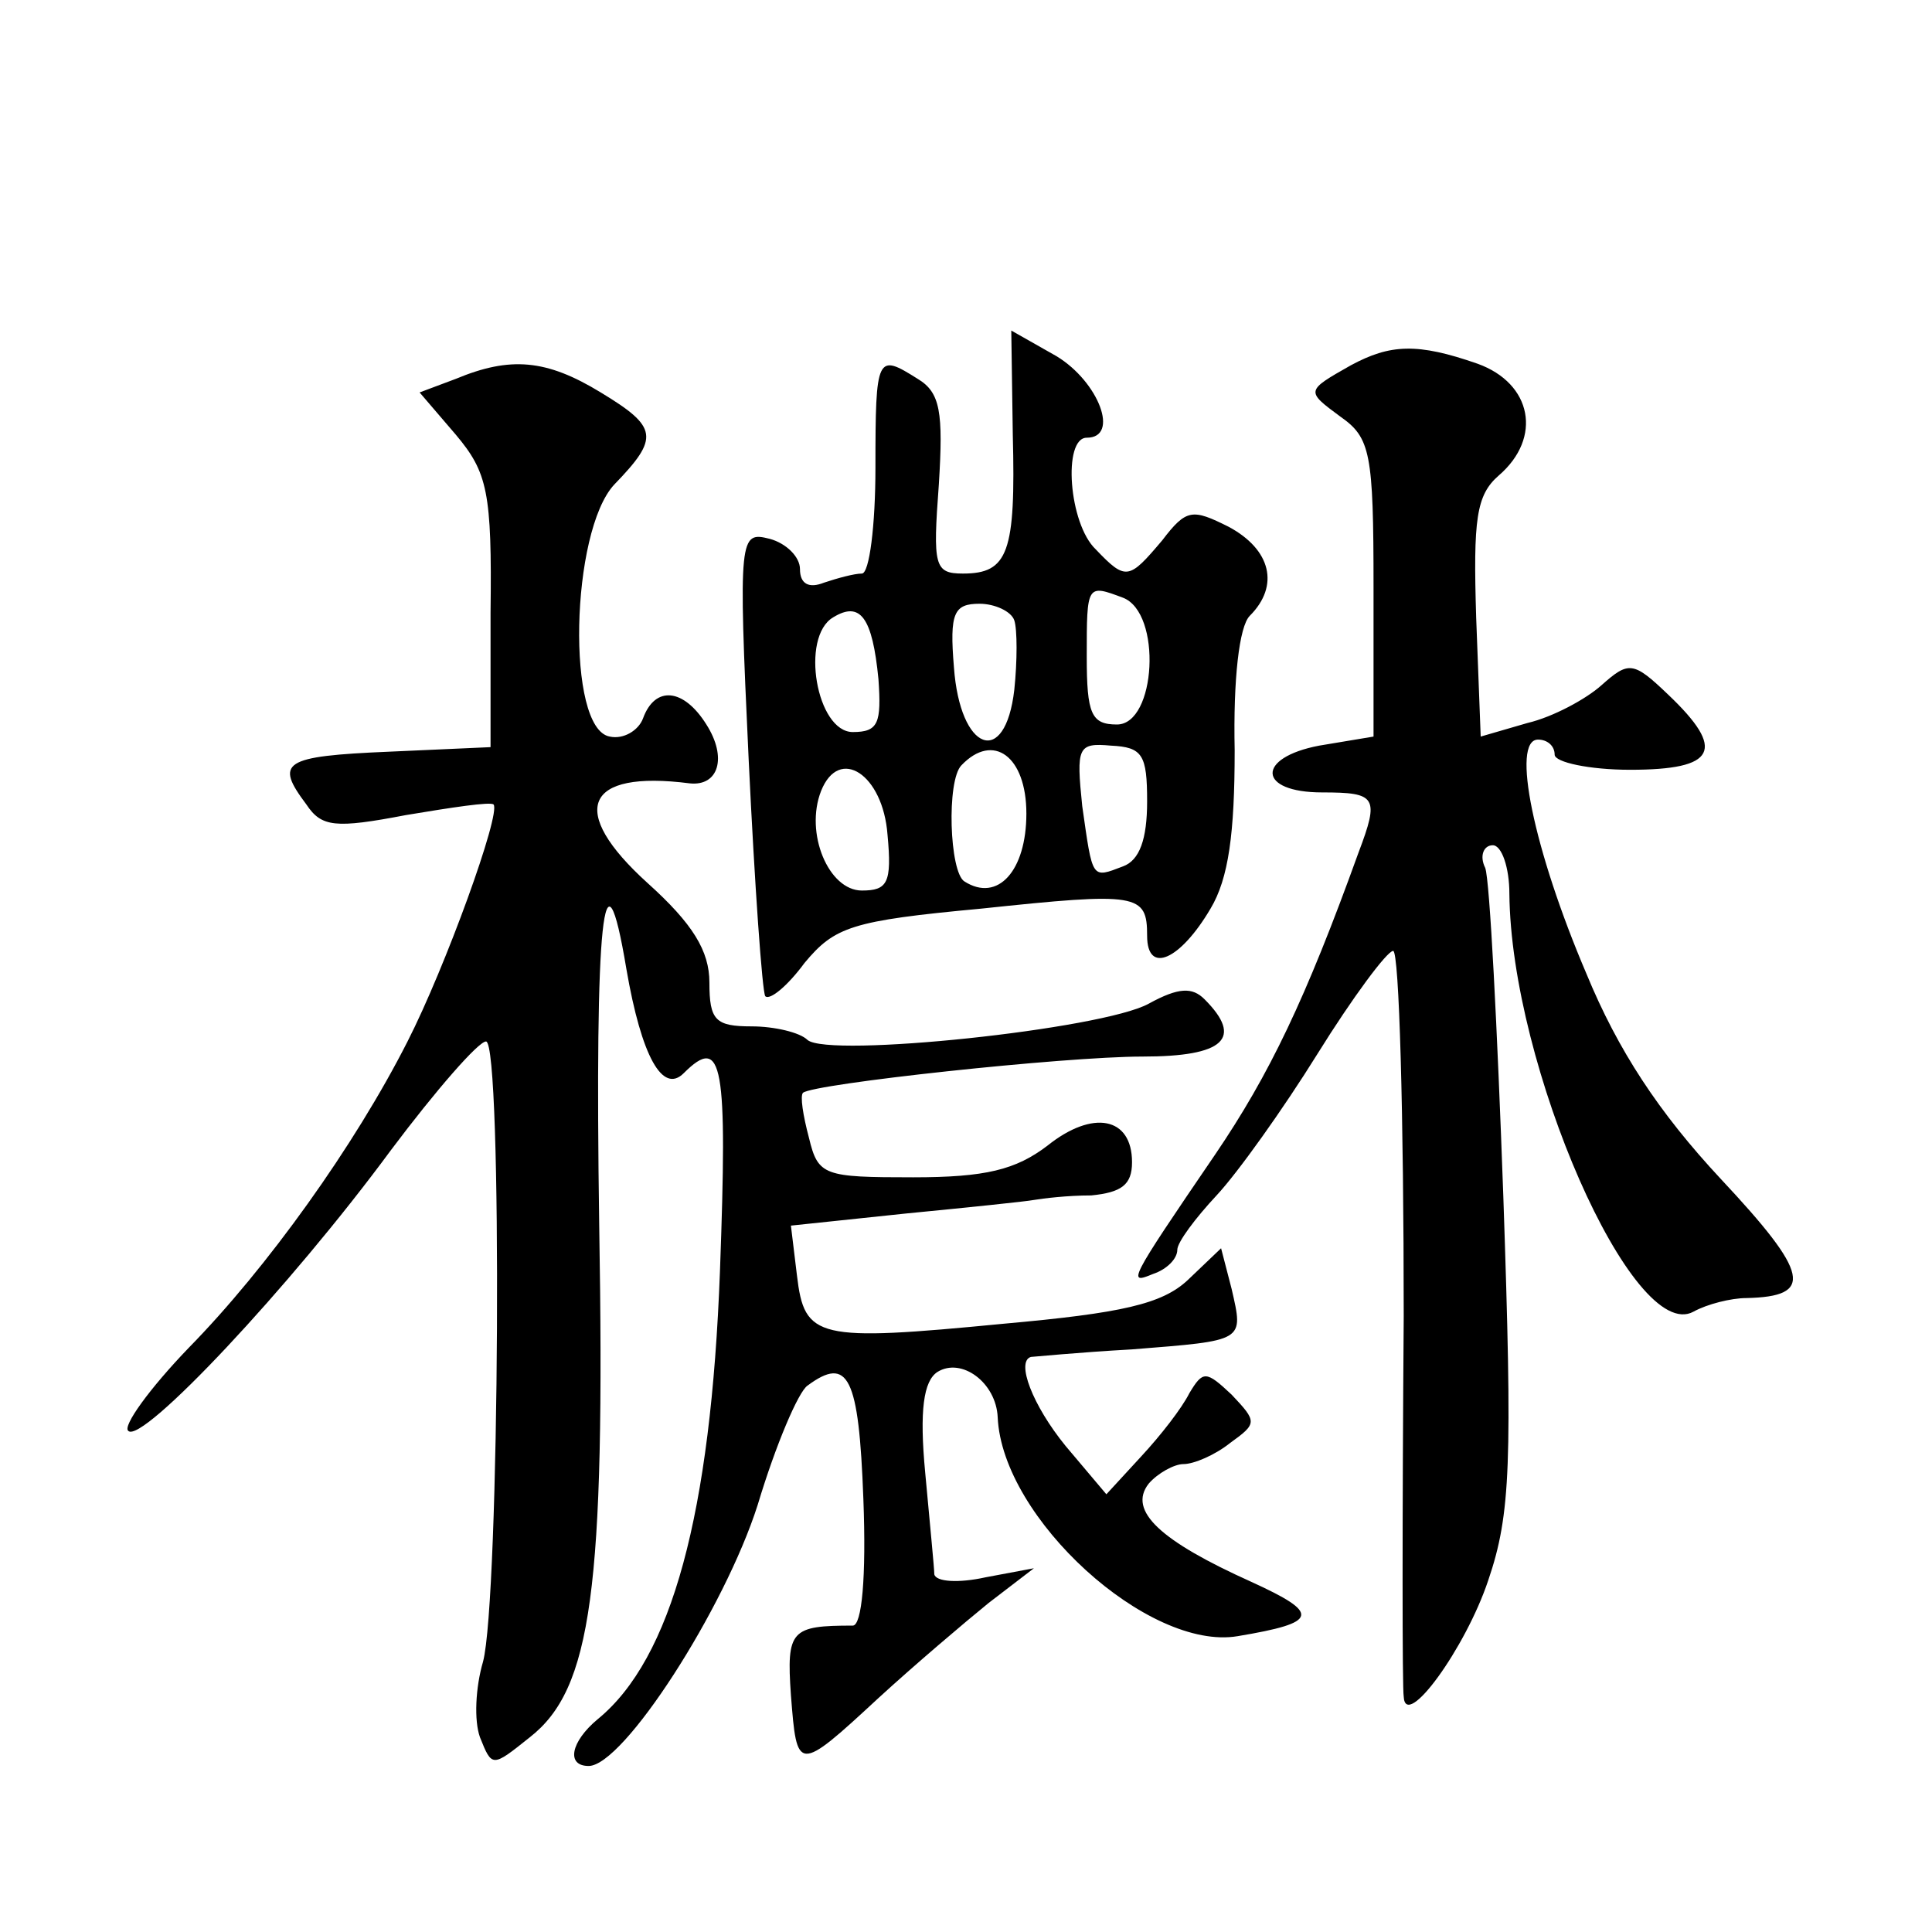
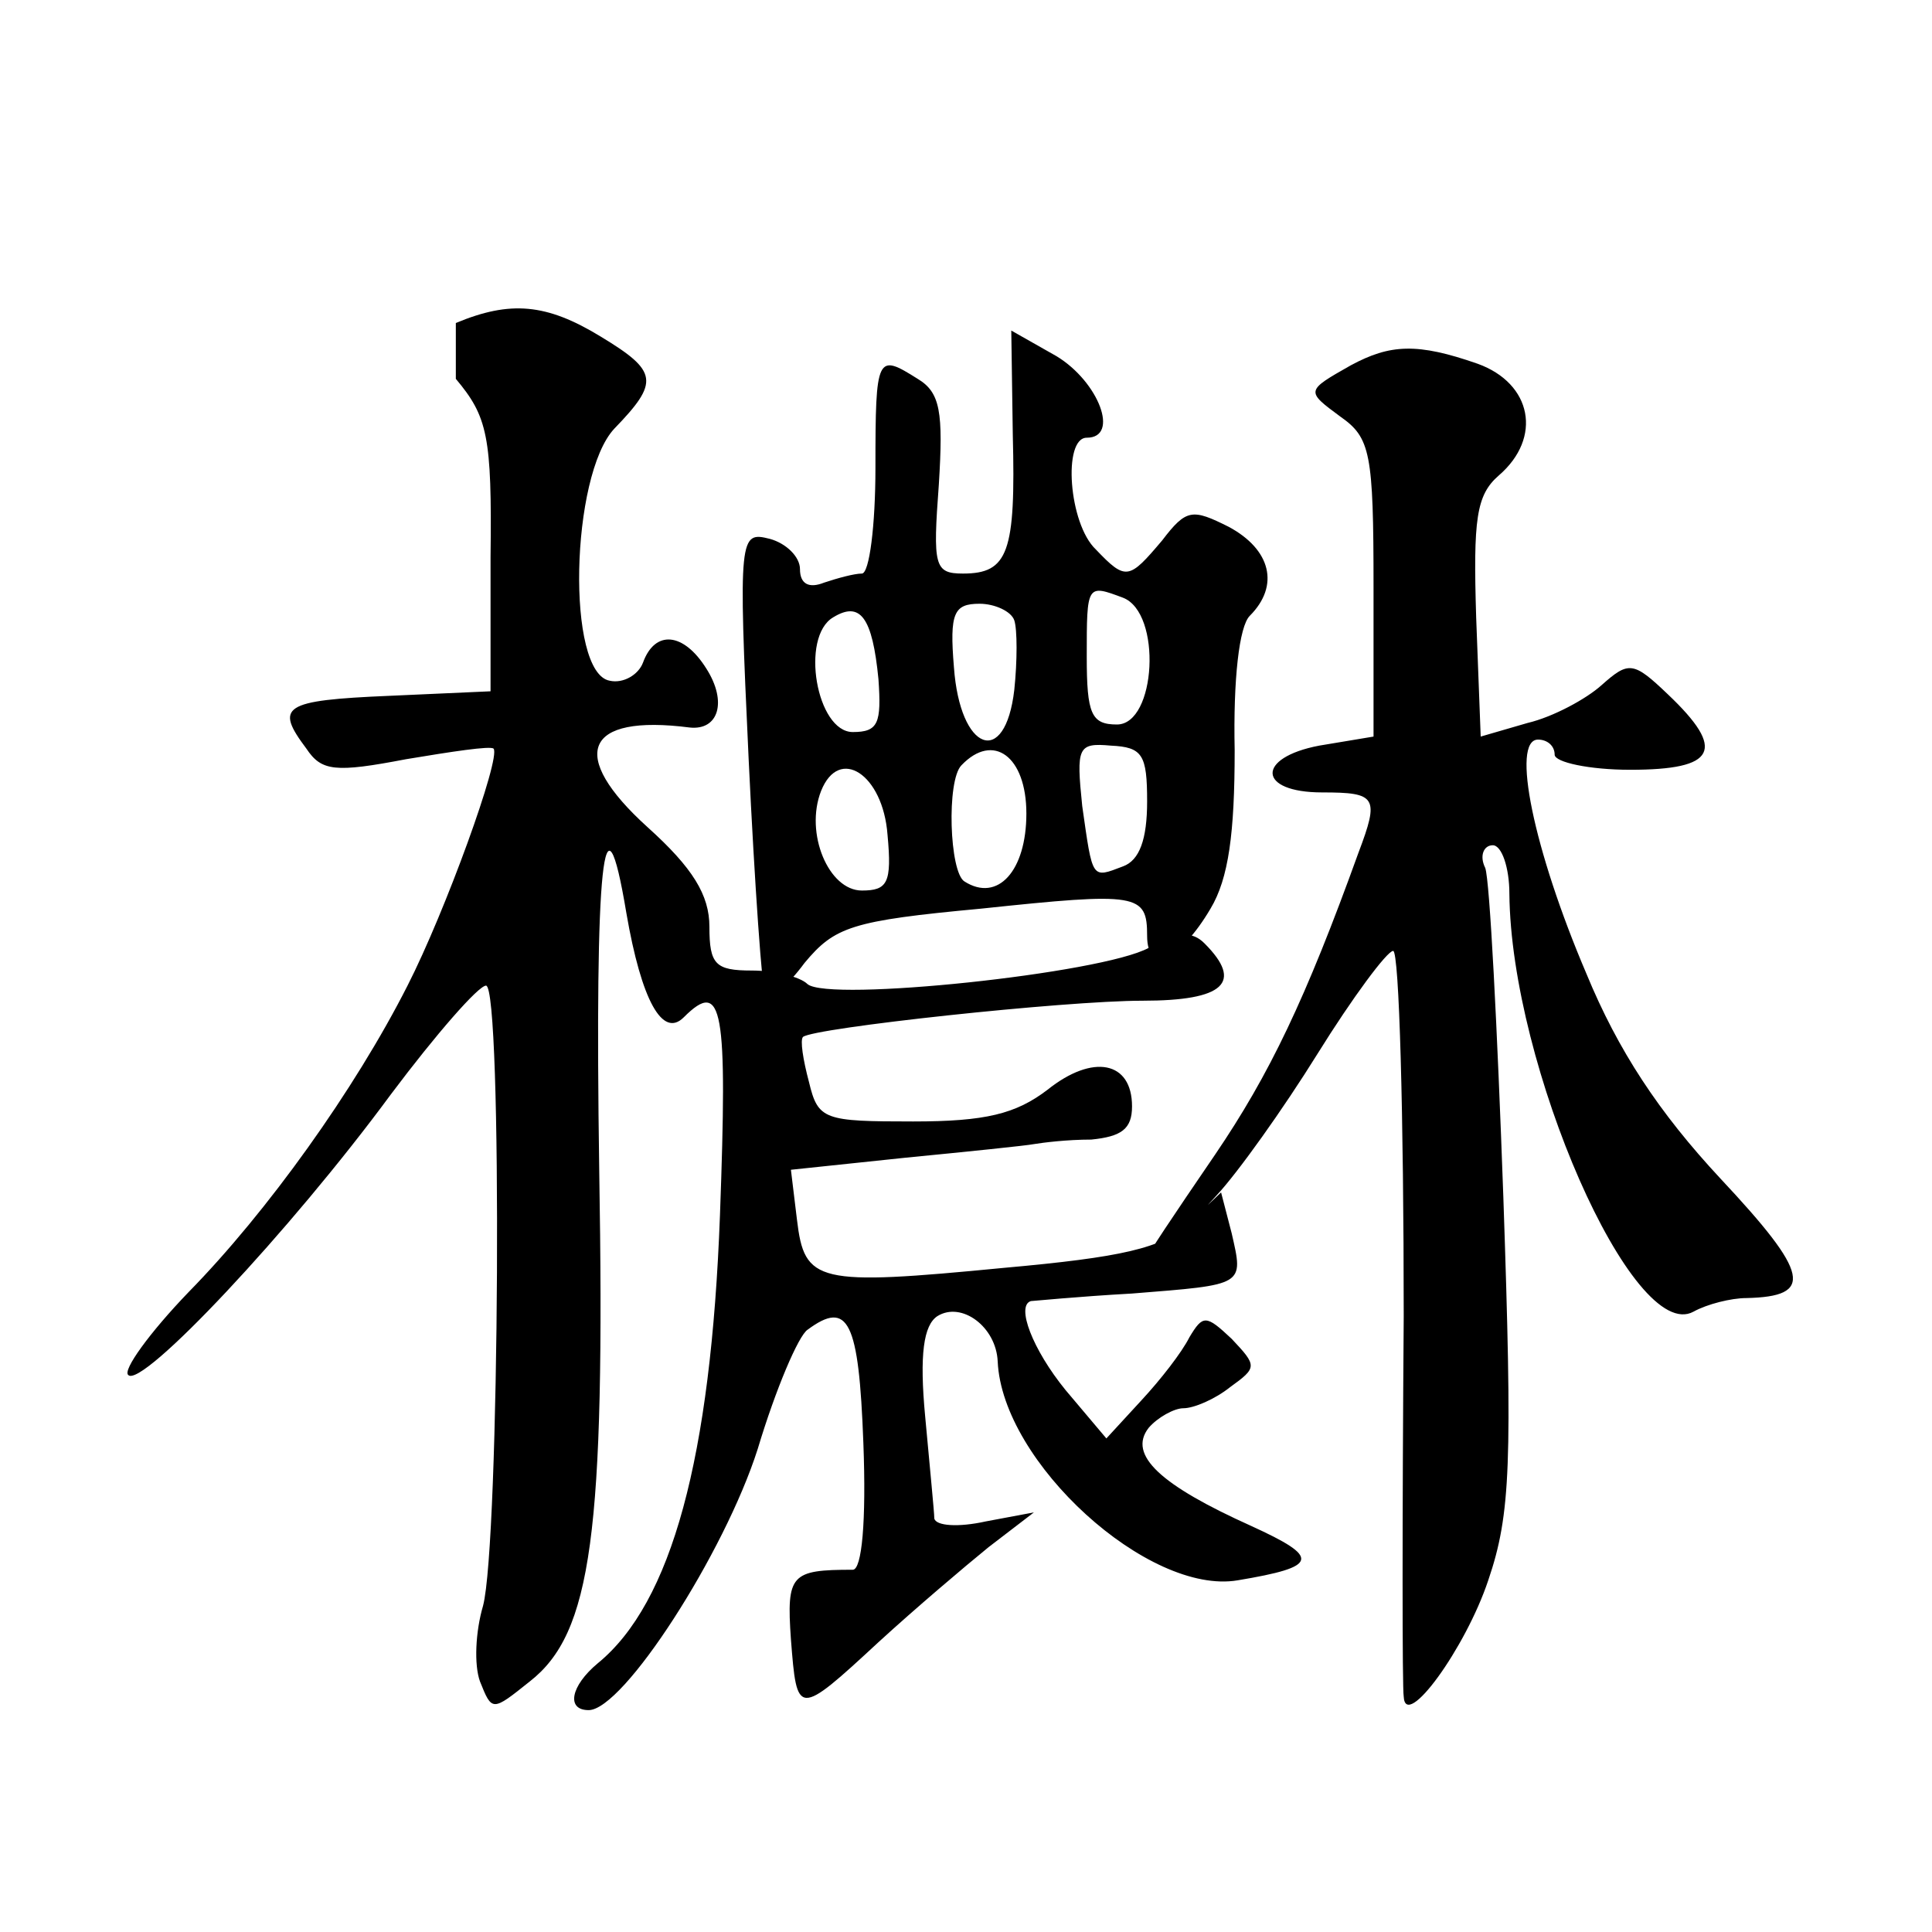
<svg xmlns="http://www.w3.org/2000/svg" version="1.0" width="128pt" height="128pt" viewBox="0 0 128 128" preserveAspectRatio="xMidYMid meet">
  <g transform="translate(0,128) scale(0.1,-0.1)" fill="#0" stroke="none">
-     <path d="M671 992 c2 -78 -3 -92 -33 -92 -19 0 -20 5 -16 59 3 48 1 61 -14 70 -27 17 -28 16 -28 -59 0 -38 -4 -70 -9 -70 -5 0 -16 -3 -25 -6 -10 -4 -16 -1 -16 9 0 8 -9 17 -20 20 -20 5 -21 3 -14 -146 4 -84 9 -154 11 -157 3 -3 15 7 26 22 20 24 31 28 117 36 104 11 110 10 110 -18 0 -26 22 -16 42 18 12 20 16 50 16 105 -1 47 3 82 10 89 20 20 14 44 -14 59 -24 12 -28 12 -44 -9 -22 -26 -24 -27 -44 -6 -18 17 -22 74 -6 74 22 0 8 37 -20 54 l-30 17 1 -69z m73 -108 c26 -10 22 -84 -4 -84 -17 0 -20 7 -20 45 0 48 0 48 24 39z m-162 -54 c2 -29 0 -35 -17 -35 -24 0 -35 63 -13 76 18 11 26 0 30 -41z m90 39 c2 -6 2 -27 0 -46 -6 -52 -36 -41 -40 15 -3 36 0 42 17 42 10 0 21 -5 23 -11z m88 -120 c0 -25 -5 -39 -16 -43 -21 -8 -20 -9 -27 40 -4 39 -3 42 19 40 21 -1 24 -6 24 -37z m-80 -8 c0 -38 -19 -59 -41 -45 -10 6 -12 67 -2 77 21 22 43 6 43 -32z m-92 -14 c3 -32 0 -37 -17 -37 -22 0 -38 38 -27 66 12 30 41 11 44 -29z M895 1038 c-30 -17 -30 -17 -7 -34 20 -14 22 -24 22 -113 l0 -99 -36 -6 c-42 -8 -41 -31 2 -31 36 0 38 -3 24 -40 -35 -97 -59 -147 -95 -200 -58 -85 -58 -86 -41 -79 9 3 16 10 16 16 0 5 12 21 26 36 14 15 44 57 67 94 23 37 46 68 50 68 4 0 7 -109 7 -242 -1 -134 -1 -247 0 -252 1 -23 41 32 56 77 15 44 16 78 10 254 -4 112 -9 210 -12 218 -4 8 -1 15 5 15 6 0 11 -15 11 -32 1 -114 82 -299 122 -277 9 5 25 9 35 9 45 1 42 16 -17 79 -41 44 -68 85 -89 136 -35 82 -50 155 -32 155 6 0 11 -4 11 -10 0 -5 23 -10 50 -10 57 0 64 13 25 50 -23 22 -26 22 -44 6 -10 -9 -32 -21 -49 -25 l-31 -9 -3 79 c-2 65 0 81 15 94 29 25 22 61 -14 74 -40 14 -58 13 -84 -1z M302 1029 l-24 -9 24 -28 c21 -25 24 -38 23 -118 l0 -89 -67 -3 c-71 -3 -76 -7 -55 -35 10 -15 19 -16 66 -7 30 5 56 9 58 7 5 -6 -32 -108 -57 -157 -35 -69 -93 -150 -145 -203 -26 -27 -44 -52 -40 -55 9 -9 107 95 174 186 30 40 58 72 63 72 11 0 9 -370 -2 -411 -5 -17 -6 -39 -2 -50 8 -20 8 -20 33 0 41 32 50 98 46 339 -3 203 3 260 18 170 10 -58 24 -83 38 -69 26 26 29 6 24 -131 -6 -161 -32 -257 -81 -297 -18 -15 -21 -31 -6 -31 23 0 90 104 112 173 12 40 27 75 33 79 27 20 34 6 37 -75 2 -52 -1 -84 -7 -84 -41 0 -44 -3 -41 -46 4 -51 4 -52 58 -2 24 22 57 50 73 63 l30 23 -32 -6 c-18 -4 -33 -3 -34 2 0 4 -3 34 -6 67 -4 42 -1 61 8 67 16 10 39 -7 40 -30 3 -67 100 -155 159 -145 54 9 55 15 9 36 -60 27 -82 47 -68 65 6 7 17 13 23 13 7 0 21 6 31 14 18 13 18 14 1 32 -17 16 -19 16 -28 1 -5 -10 -19 -28 -32 -42 l-23 -25 -27 32 c-22 27 -33 56 -23 59 1 0 31 3 67 5 75 6 74 5 66 40 l-7 27 -22 -21 c-17 -16 -44 -22 -122 -29 -124 -12 -132 -10 -137 32 l-4 33 76 8 c41 4 80 8 85 9 6 1 22 3 38 3 20 2 27 7 27 22 0 30 -26 35 -56 11 -21 -16 -41 -21 -89 -21 -59 0 -63 1 -69 26 -4 15 -6 28 -4 30 7 6 173 24 225 24 54 0 67 12 41 38 -8 8 -17 8 -37 -3 -31 -17 -212 -36 -226 -24 -5 5 -22 9 -37 9 -24 0 -28 4 -28 29 0 21 -11 39 -41 66 -53 48 -42 75 28 66 19 -2 25 17 11 39 -15 24 -34 26 -42 4 -3 -8 -13 -14 -22 -12 -29 5 -26 136 3 167 30 31 29 38 -9 61 -36 22 -60 24 -96 9z" />
+     <path d="M671 992 c2 -78 -3 -92 -33 -92 -19 0 -20 5 -16 59 3 48 1 61 -14 70 -27 17 -28 16 -28 -59 0 -38 -4 -70 -9 -70 -5 0 -16 -3 -25 -6 -10 -4 -16 -1 -16 9 0 8 -9 17 -20 20 -20 5 -21 3 -14 -146 4 -84 9 -154 11 -157 3 -3 15 7 26 22 20 24 31 28 117 36 104 11 110 10 110 -18 0 -26 22 -16 42 18 12 20 16 50 16 105 -1 47 3 82 10 89 20 20 14 44 -14 59 -24 12 -28 12 -44 -9 -22 -26 -24 -27 -44 -6 -18 17 -22 74 -6 74 22 0 8 37 -20 54 l-30 17 1 -69z m73 -108 c26 -10 22 -84 -4 -84 -17 0 -20 7 -20 45 0 48 0 48 24 39z m-162 -54 c2 -29 0 -35 -17 -35 -24 0 -35 63 -13 76 18 11 26 0 30 -41z m90 39 c2 -6 2 -27 0 -46 -6 -52 -36 -41 -40 15 -3 36 0 42 17 42 10 0 21 -5 23 -11z m88 -120 c0 -25 -5 -39 -16 -43 -21 -8 -20 -9 -27 40 -4 39 -3 42 19 40 21 -1 24 -6 24 -37z m-80 -8 c0 -38 -19 -59 -41 -45 -10 6 -12 67 -2 77 21 22 43 6 43 -32z m-92 -14 c3 -32 0 -37 -17 -37 -22 0 -38 38 -27 66 12 30 41 11 44 -29z M895 1038 c-30 -17 -30 -17 -7 -34 20 -14 22 -24 22 -113 l0 -99 -36 -6 c-42 -8 -41 -31 2 -31 36 0 38 -3 24 -40 -35 -97 -59 -147 -95 -200 -58 -85 -58 -86 -41 -79 9 3 16 10 16 16 0 5 12 21 26 36 14 15 44 57 67 94 23 37 46 68 50 68 4 0 7 -109 7 -242 -1 -134 -1 -247 0 -252 1 -23 41 32 56 77 15 44 16 78 10 254 -4 112 -9 210 -12 218 -4 8 -1 15 5 15 6 0 11 -15 11 -32 1 -114 82 -299 122 -277 9 5 25 9 35 9 45 1 42 16 -17 79 -41 44 -68 85 -89 136 -35 82 -50 155 -32 155 6 0 11 -4 11 -10 0 -5 23 -10 50 -10 57 0 64 13 25 50 -23 22 -26 22 -44 6 -10 -9 -32 -21 -49 -25 l-31 -9 -3 79 c-2 65 0 81 15 94 29 25 22 61 -14 74 -40 14 -58 13 -84 -1z M302 1029 c21 -25 24 -38 23 -118 l0 -89 -67 -3 c-71 -3 -76 -7 -55 -35 10 -15 19 -16 66 -7 30 5 56 9 58 7 5 -6 -32 -108 -57 -157 -35 -69 -93 -150 -145 -203 -26 -27 -44 -52 -40 -55 9 -9 107 95 174 186 30 40 58 72 63 72 11 0 9 -370 -2 -411 -5 -17 -6 -39 -2 -50 8 -20 8 -20 33 0 41 32 50 98 46 339 -3 203 3 260 18 170 10 -58 24 -83 38 -69 26 26 29 6 24 -131 -6 -161 -32 -257 -81 -297 -18 -15 -21 -31 -6 -31 23 0 90 104 112 173 12 40 27 75 33 79 27 20 34 6 37 -75 2 -52 -1 -84 -7 -84 -41 0 -44 -3 -41 -46 4 -51 4 -52 58 -2 24 22 57 50 73 63 l30 23 -32 -6 c-18 -4 -33 -3 -34 2 0 4 -3 34 -6 67 -4 42 -1 61 8 67 16 10 39 -7 40 -30 3 -67 100 -155 159 -145 54 9 55 15 9 36 -60 27 -82 47 -68 65 6 7 17 13 23 13 7 0 21 6 31 14 18 13 18 14 1 32 -17 16 -19 16 -28 1 -5 -10 -19 -28 -32 -42 l-23 -25 -27 32 c-22 27 -33 56 -23 59 1 0 31 3 67 5 75 6 74 5 66 40 l-7 27 -22 -21 c-17 -16 -44 -22 -122 -29 -124 -12 -132 -10 -137 32 l-4 33 76 8 c41 4 80 8 85 9 6 1 22 3 38 3 20 2 27 7 27 22 0 30 -26 35 -56 11 -21 -16 -41 -21 -89 -21 -59 0 -63 1 -69 26 -4 15 -6 28 -4 30 7 6 173 24 225 24 54 0 67 12 41 38 -8 8 -17 8 -37 -3 -31 -17 -212 -36 -226 -24 -5 5 -22 9 -37 9 -24 0 -28 4 -28 29 0 21 -11 39 -41 66 -53 48 -42 75 28 66 19 -2 25 17 11 39 -15 24 -34 26 -42 4 -3 -8 -13 -14 -22 -12 -29 5 -26 136 3 167 30 31 29 38 -9 61 -36 22 -60 24 -96 9z" />
  </g>
</svg>